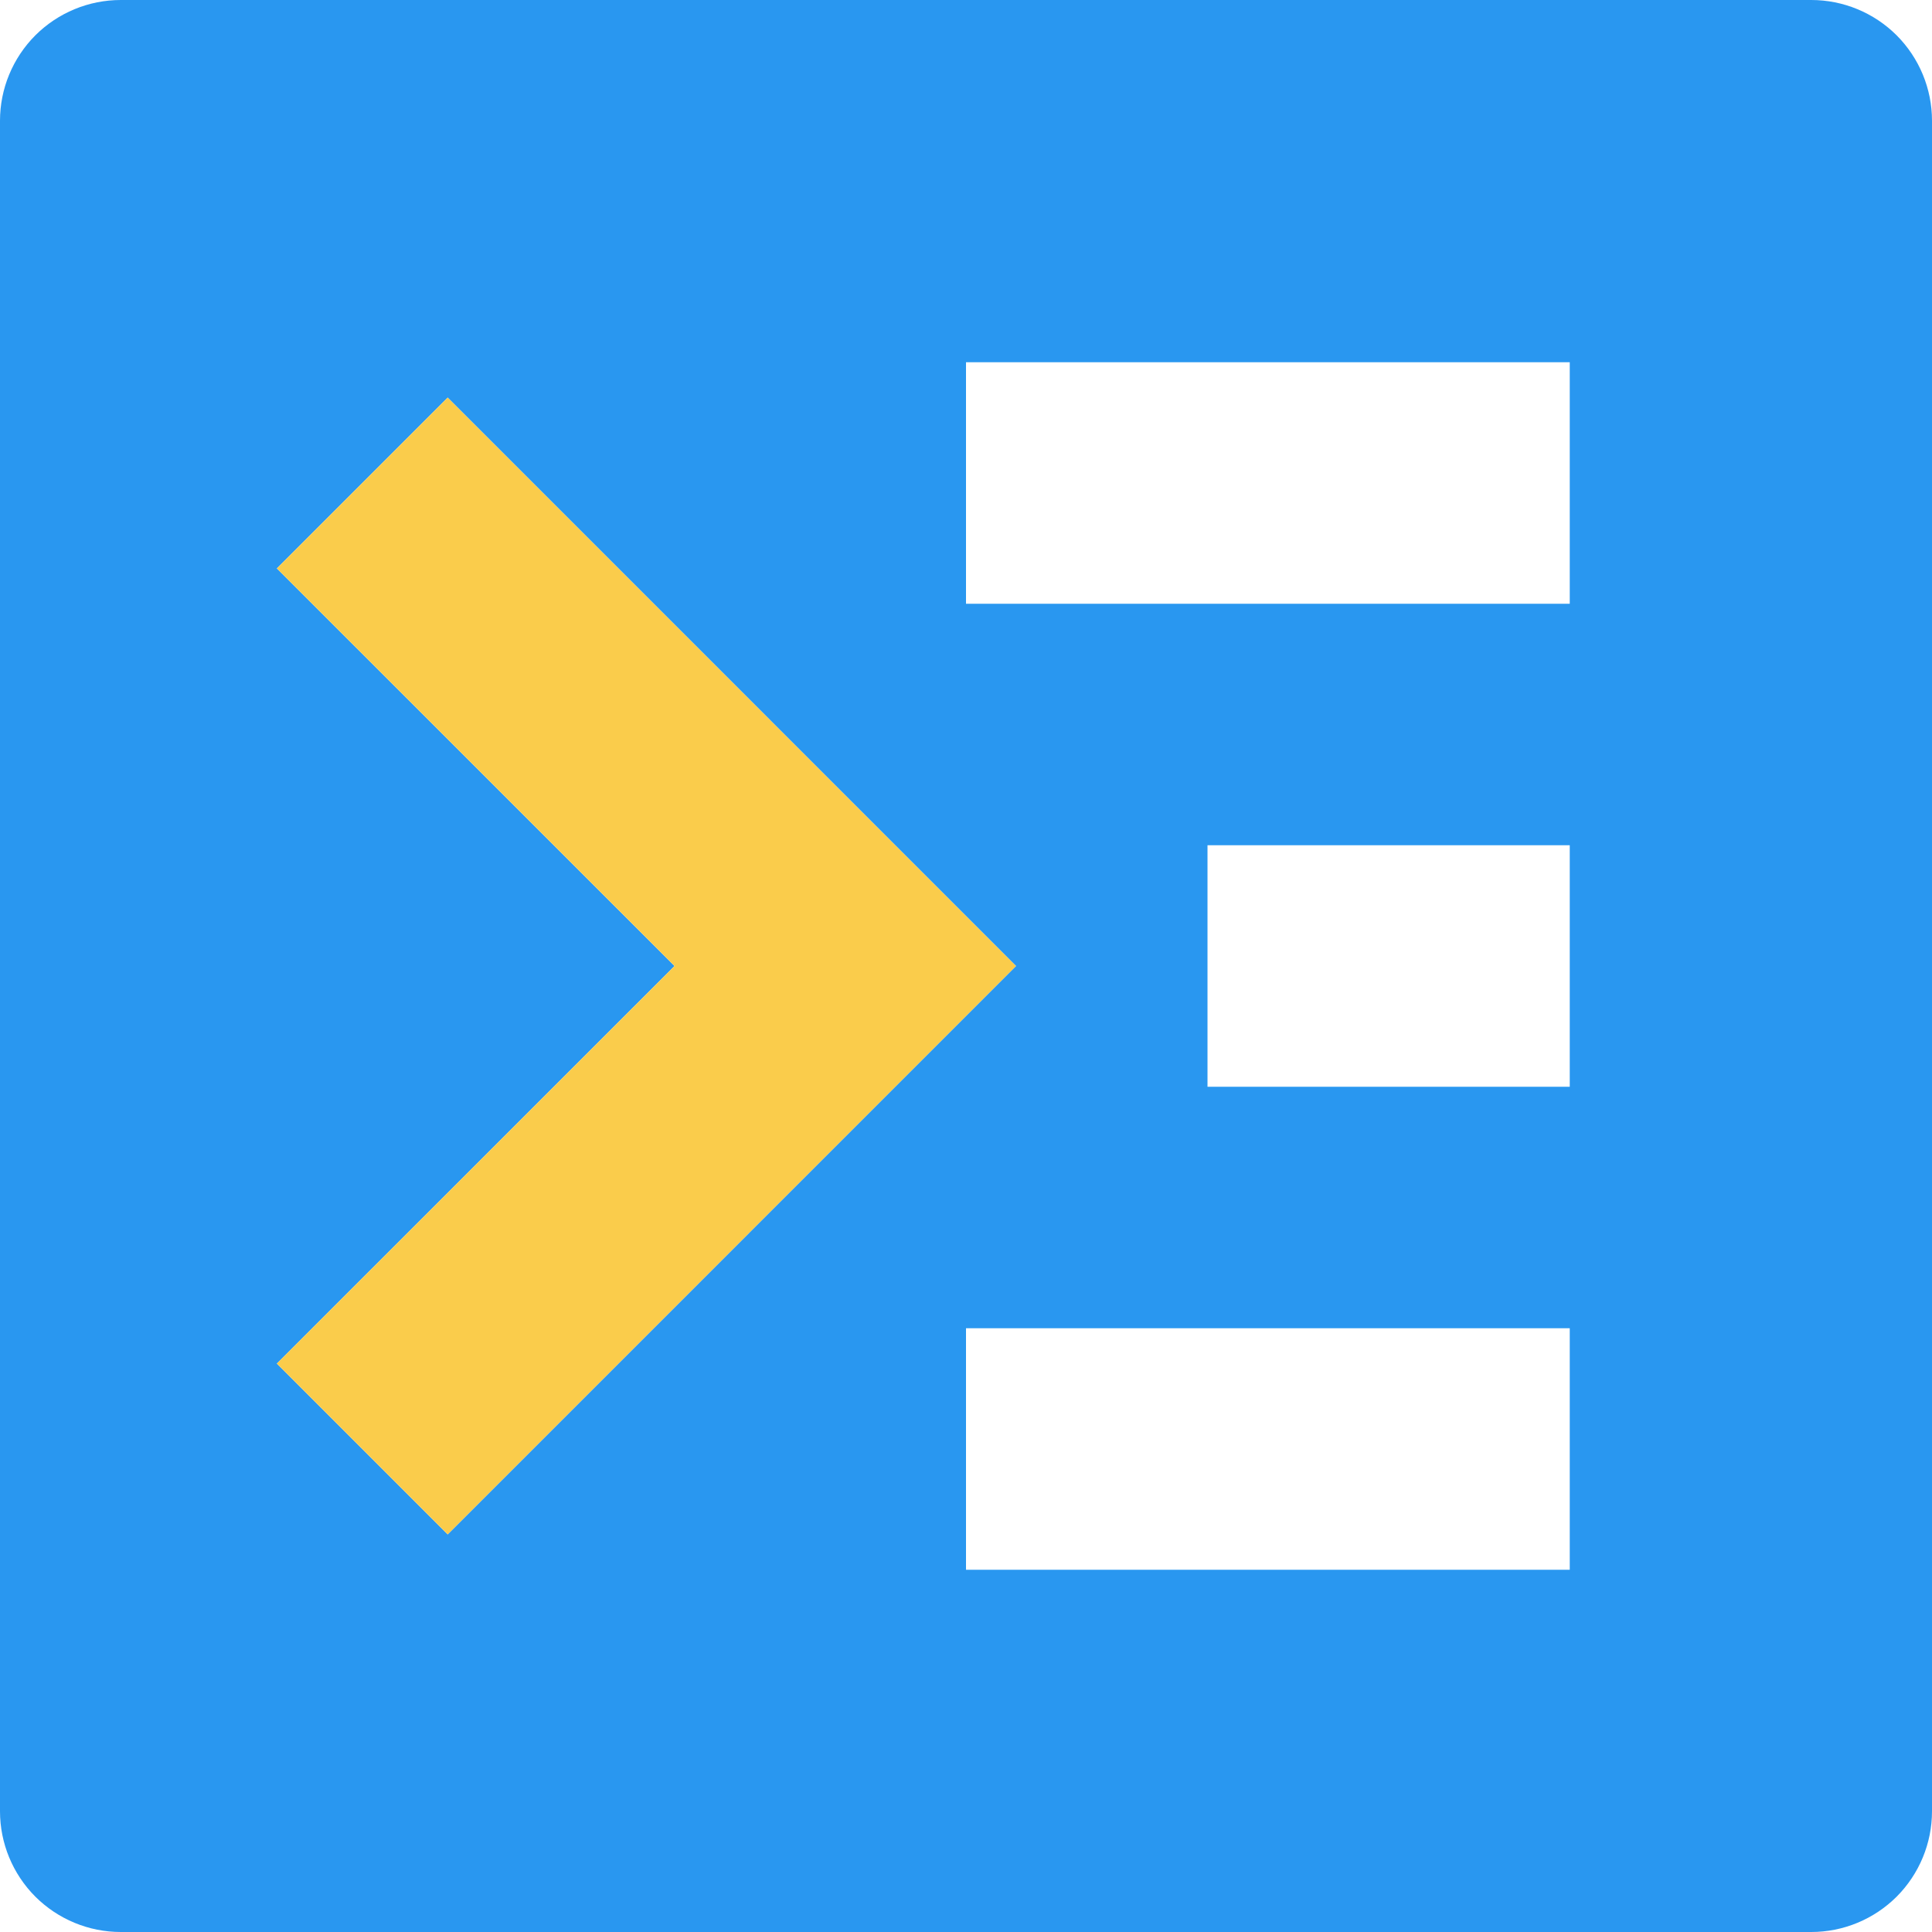
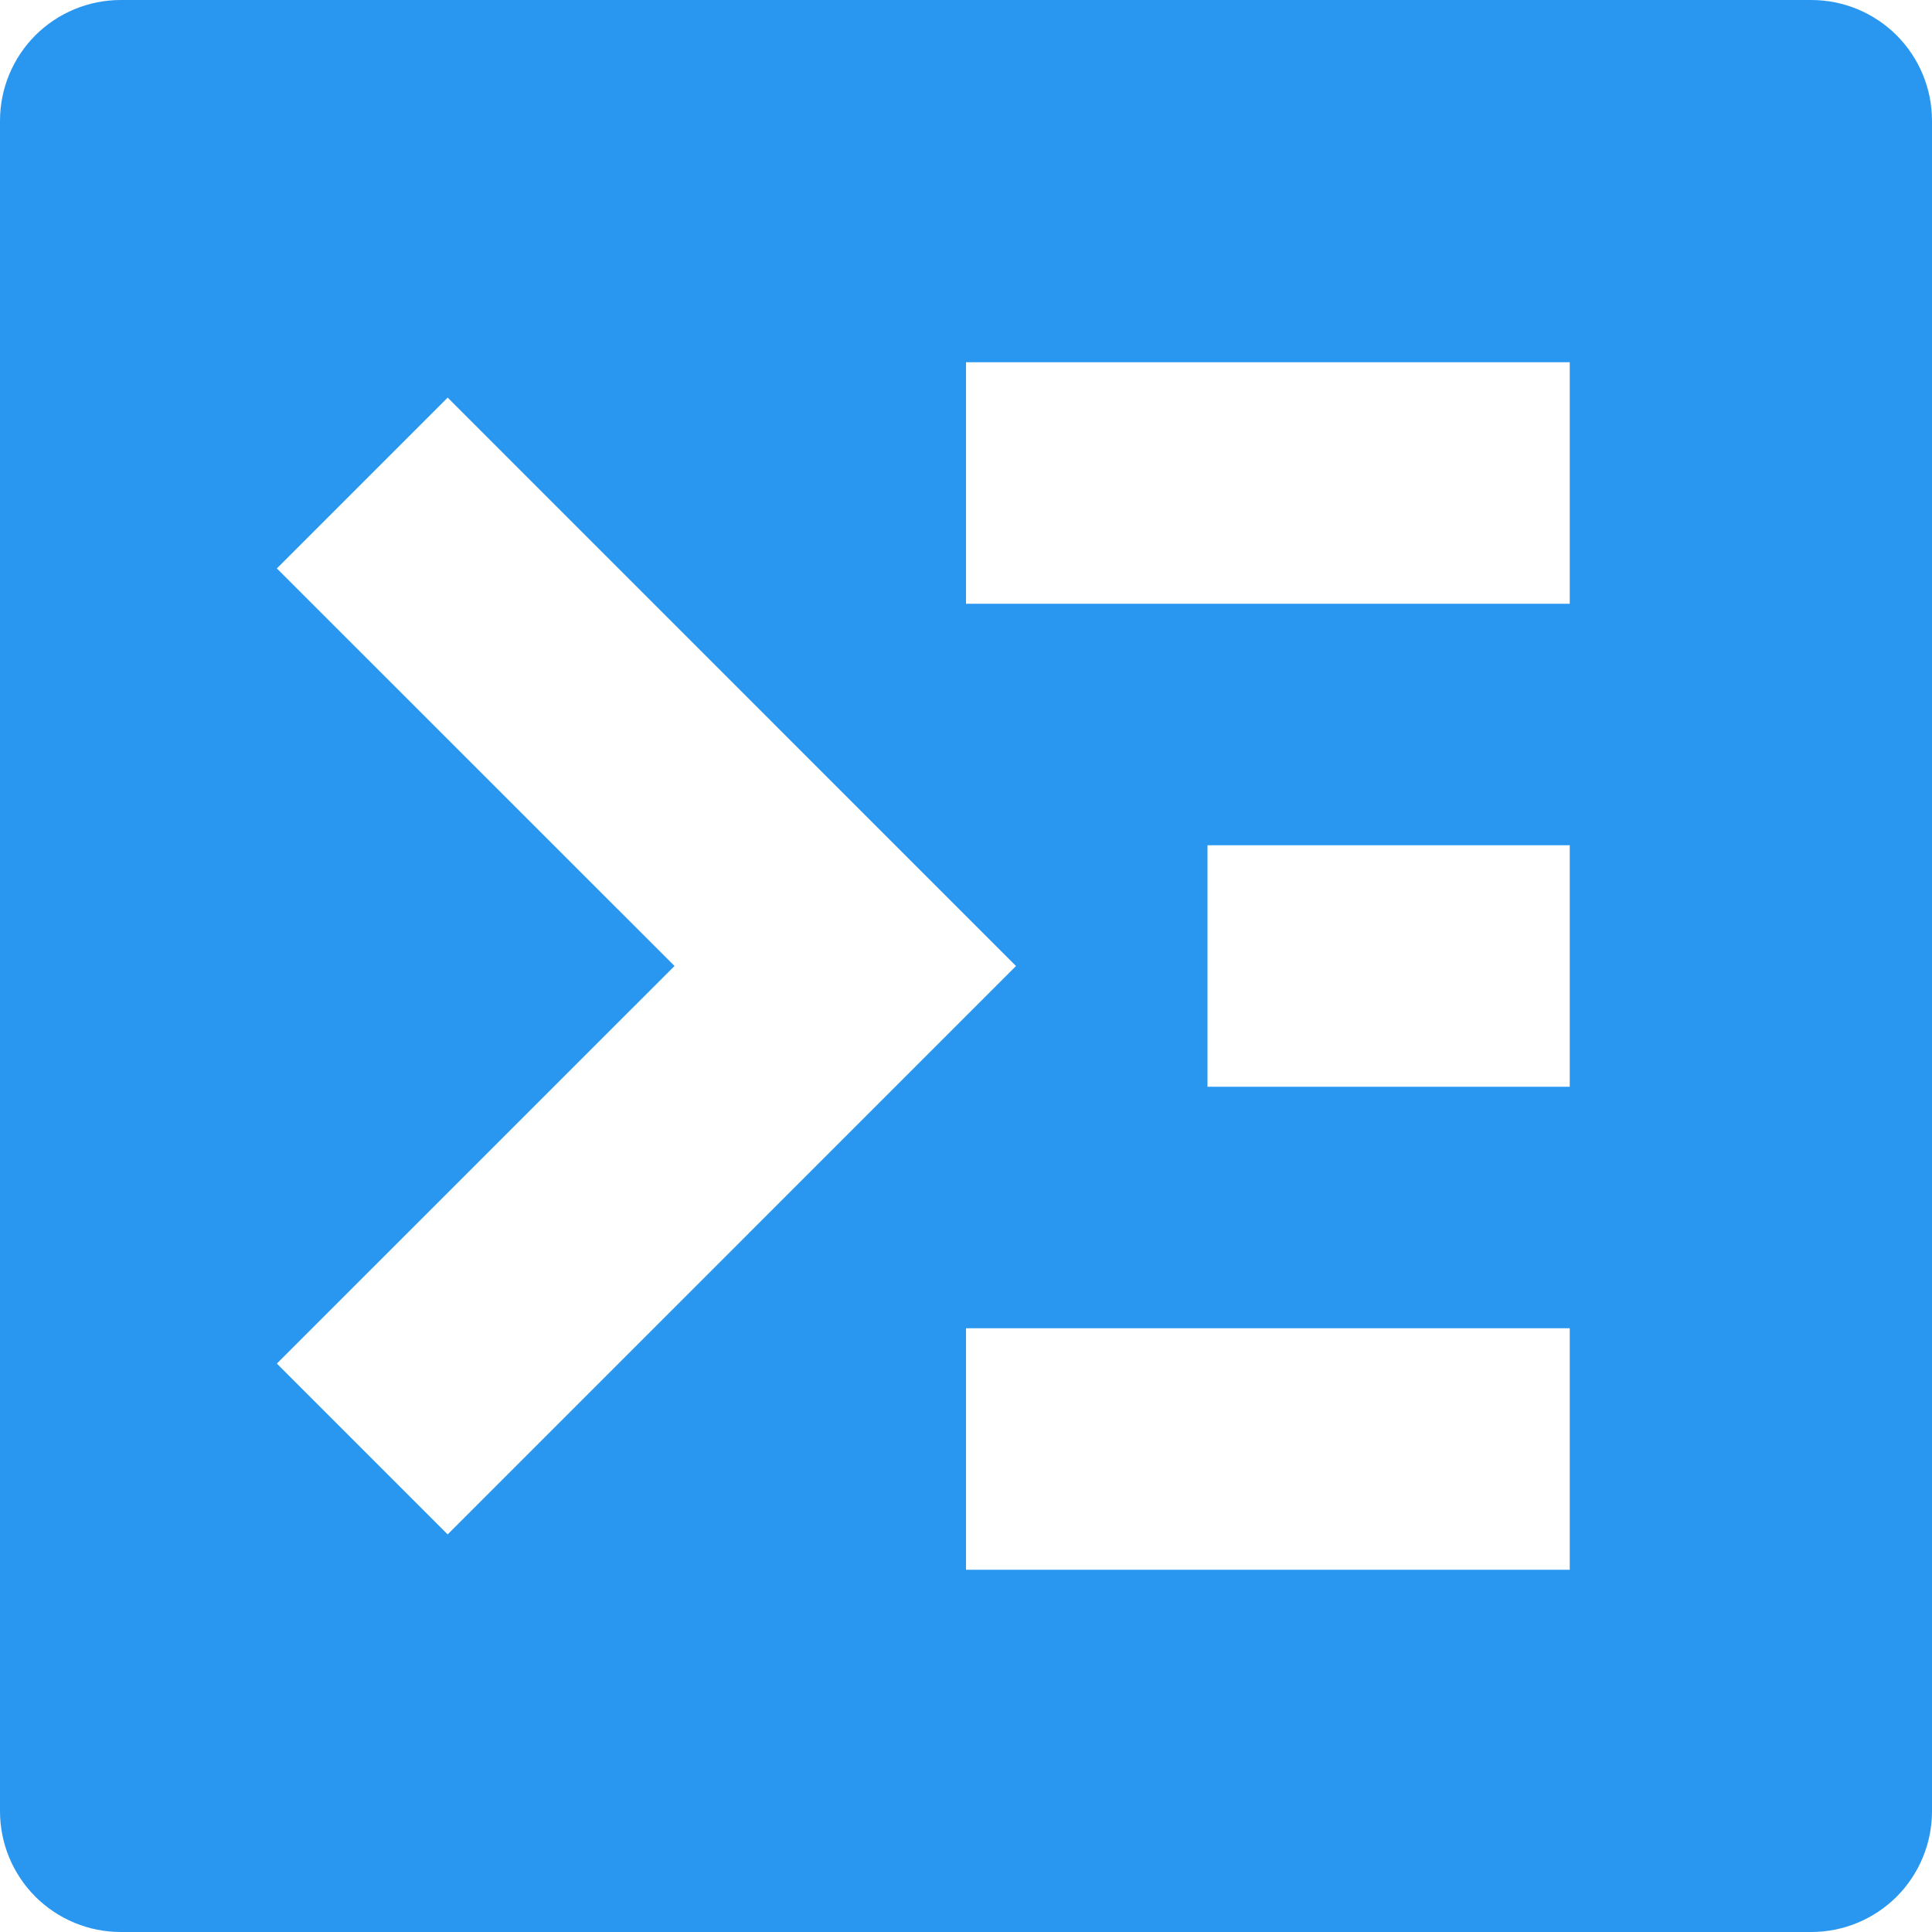
<svg xmlns="http://www.w3.org/2000/svg" width="24" height="24" viewBox="0 0 24 24" fill="none">
  <path d="M22.5 0H1.5C1.102 0 0.721 0.158 0.439 0.439C0.158 0.721 0 1.102 0 1.5L0 22.5C0 22.898 0.158 23.279 0.439 23.561C0.721 23.842 1.102 24 1.5 24H22.5C22.898 24 23.279 23.842 23.561 23.561C23.842 23.279 24 22.898 24 22.5V1.5C24 1.102 23.842 0.721 23.561 0.439C23.279 0.158 22.898 0 22.5 0ZM3.439 16.939L8.379 12L3.439 7.061L5.561 4.939L12.621 12L5.561 19.061L3.439 16.939ZM19.5 19.5H12V16.5H19.5V19.5ZM19.5 13.5H15V10.5H19.5V13.5ZM19.5 7.5H12V4.5H19.5V7.5Z" fill="#2997F0" />
-   <path d="M8.379 12L3.439 16.939L5.561 19.061L12.621 12L5.561 4.939L3.439 7.061L8.379 12Z" fill="#FACC4B" />
</svg>